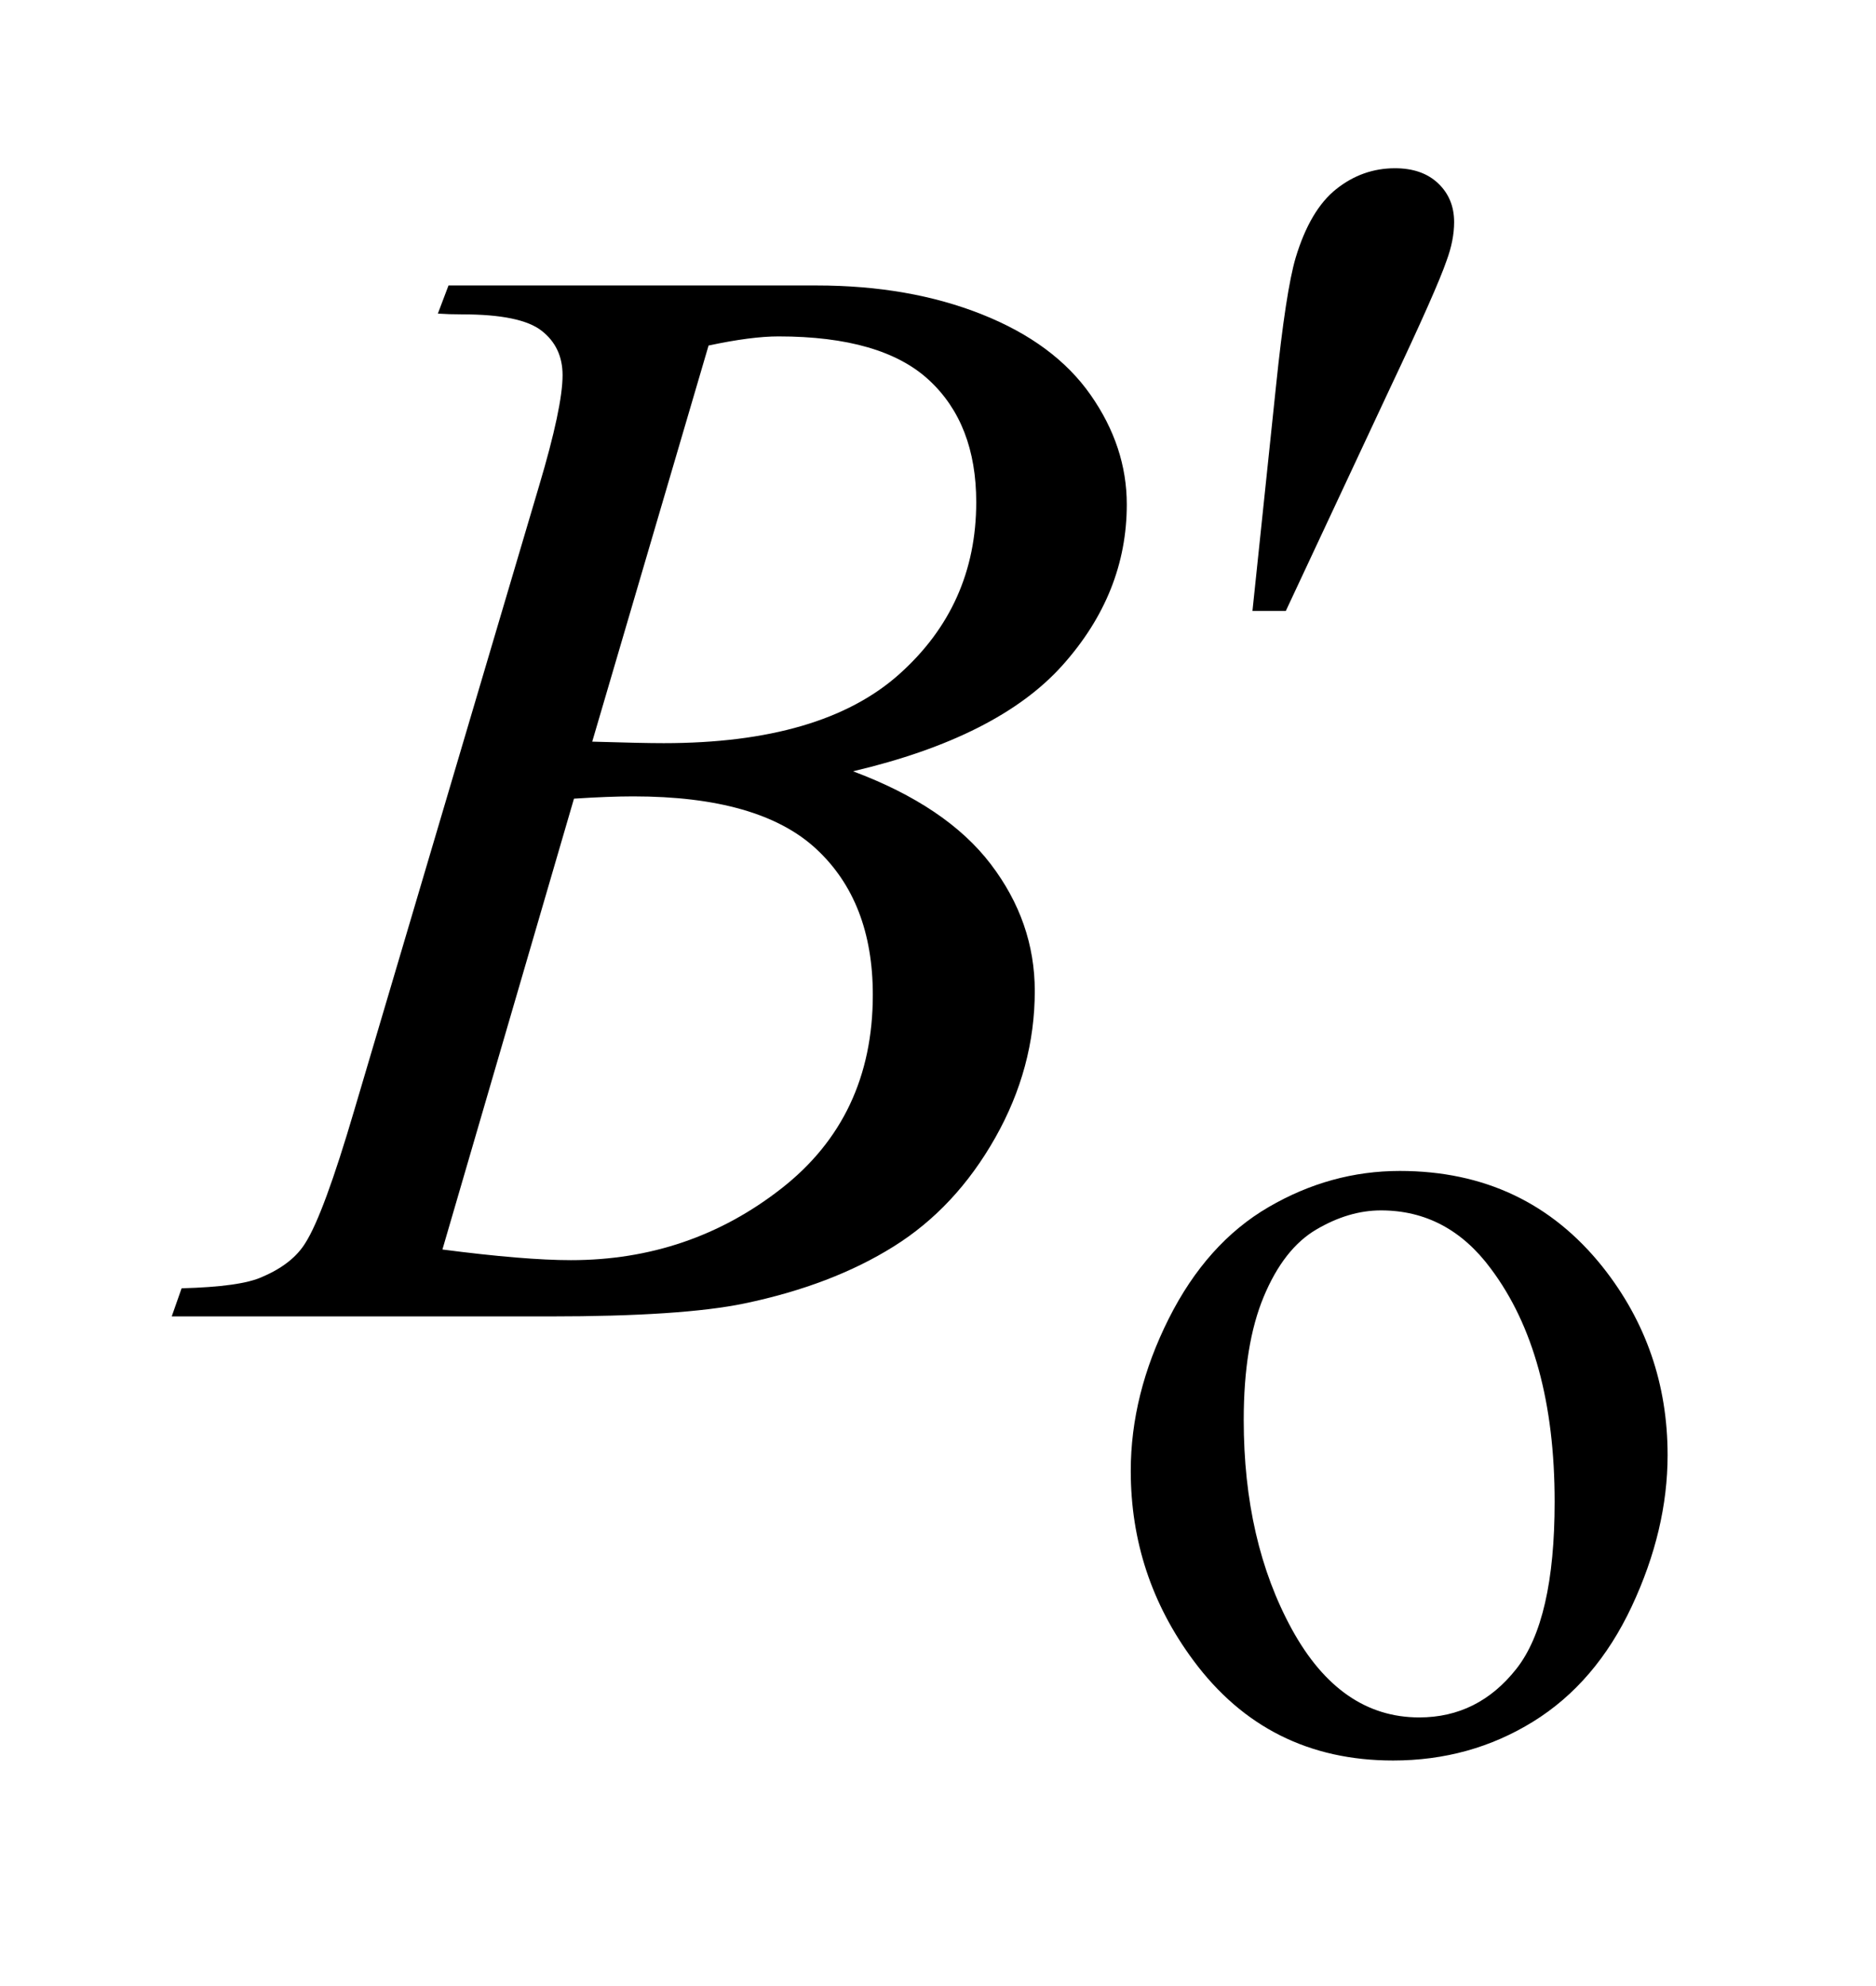
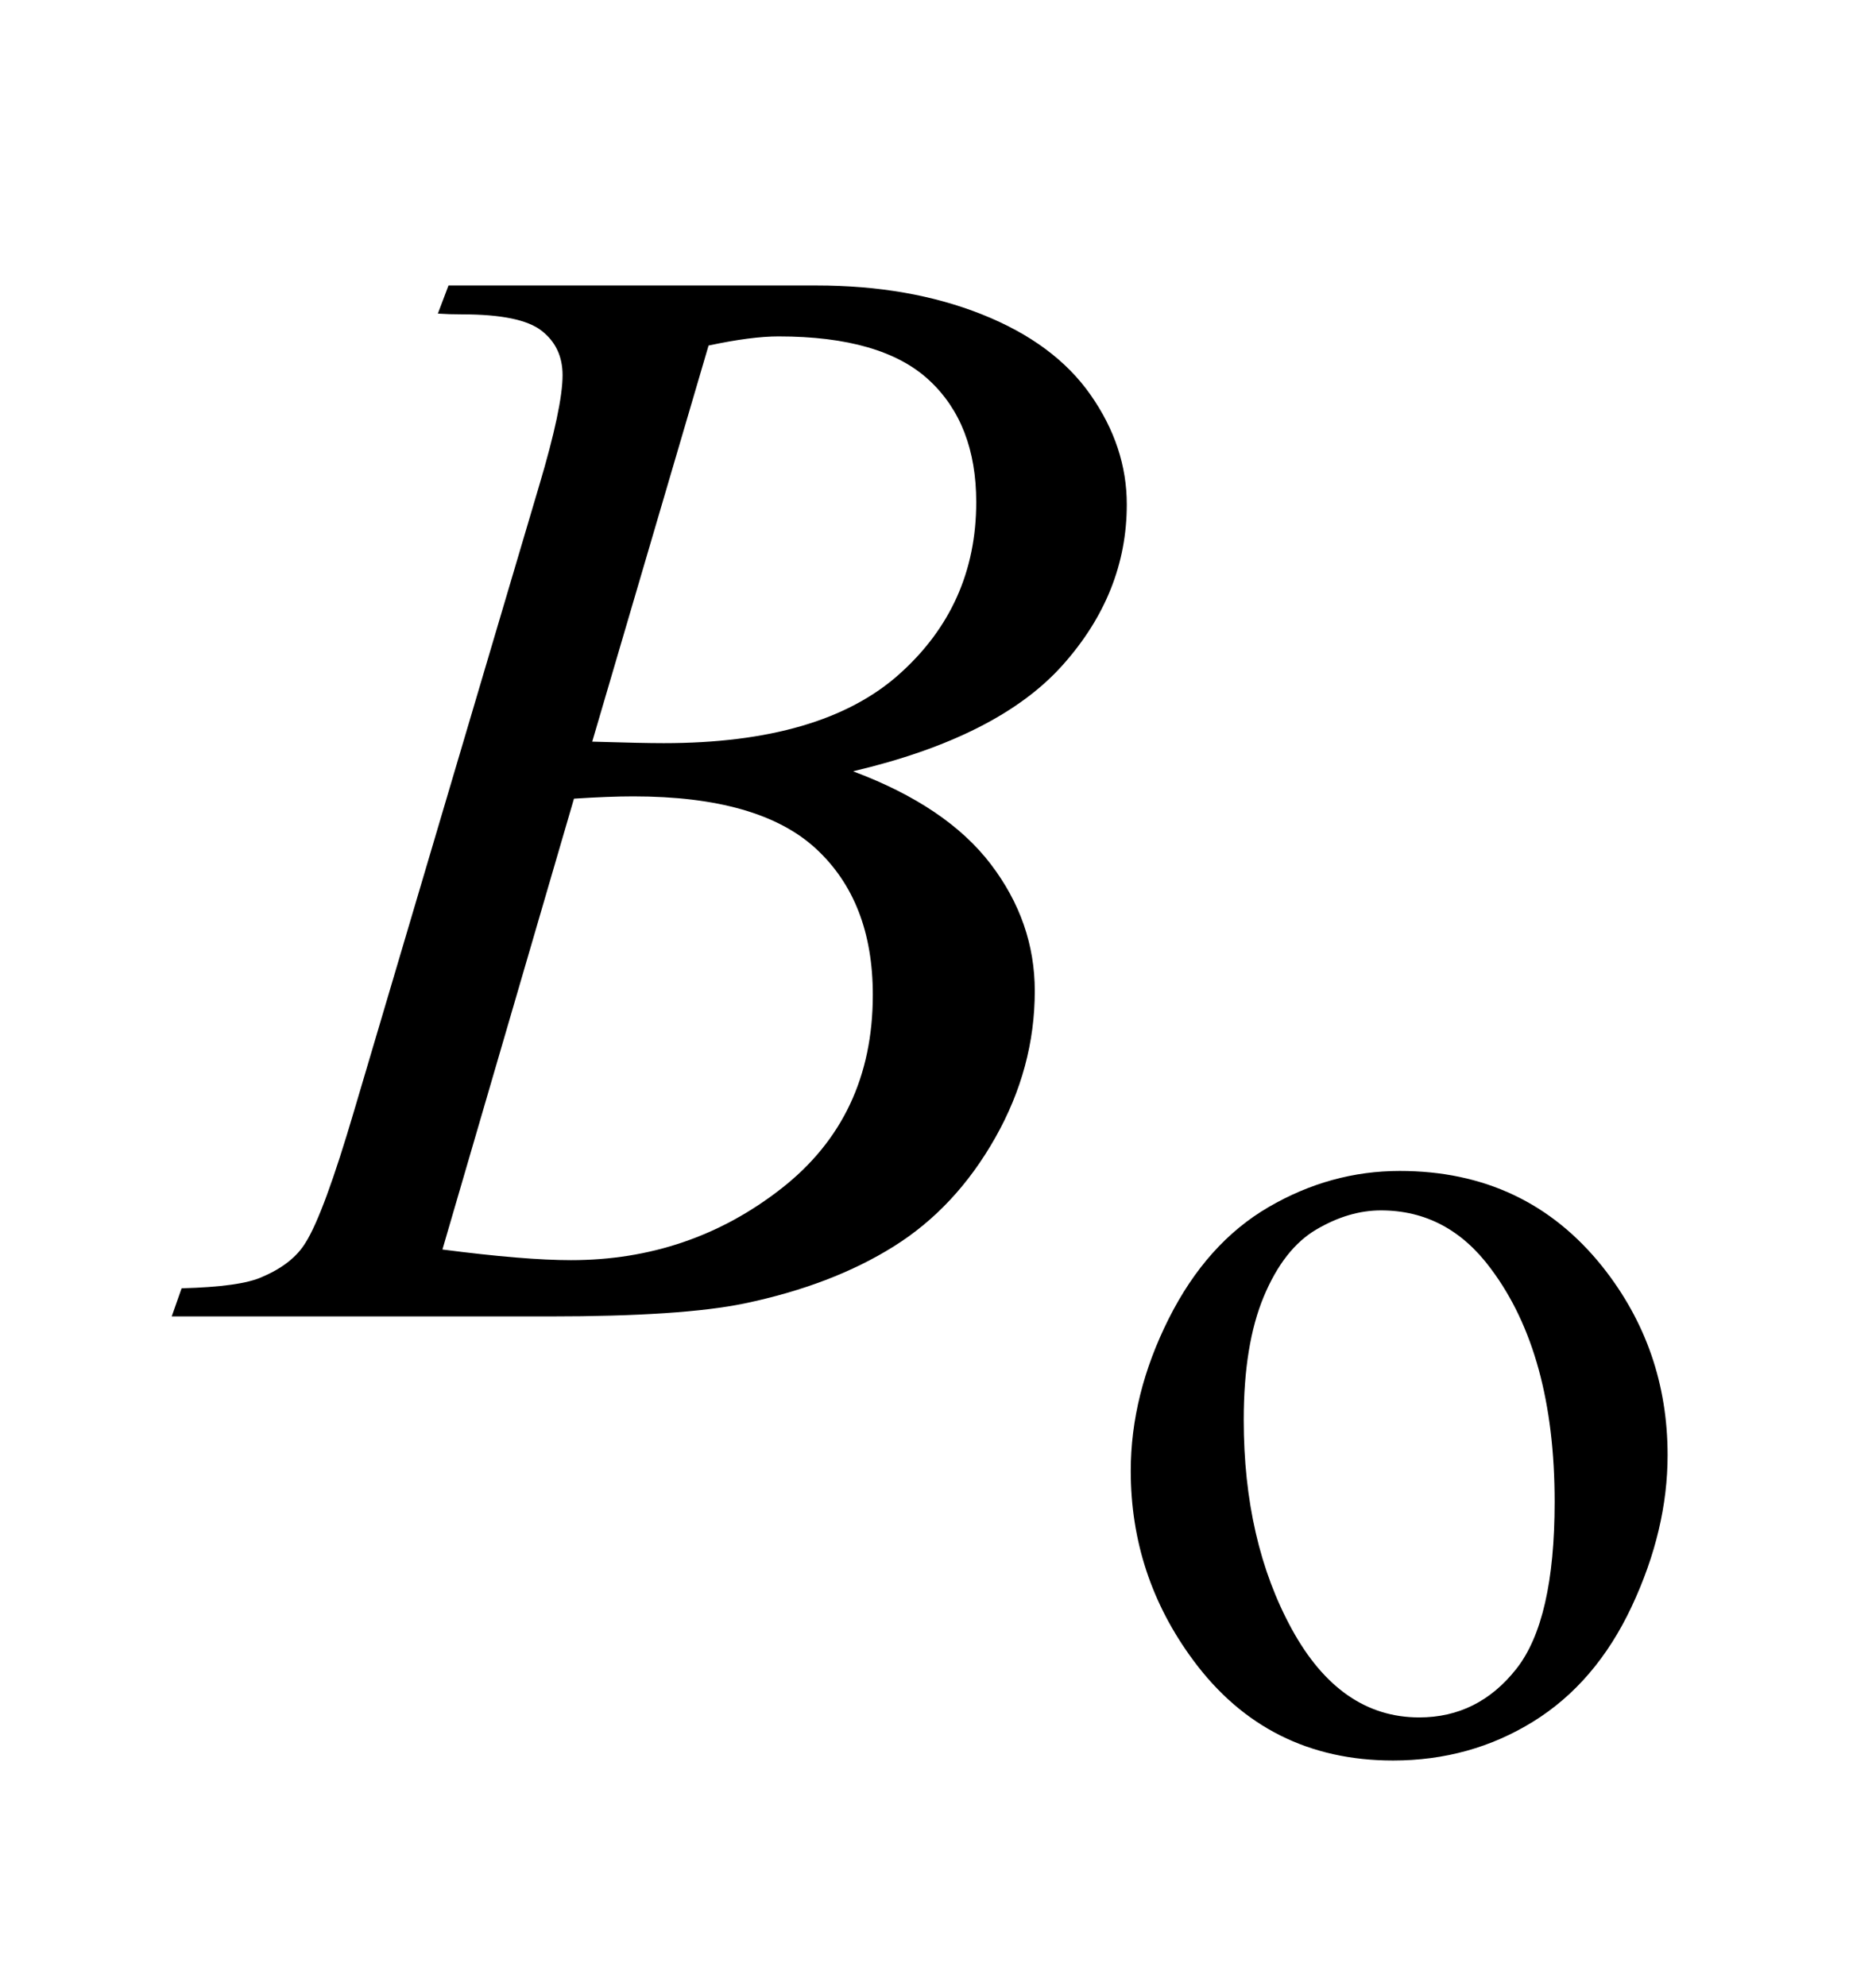
<svg xmlns="http://www.w3.org/2000/svg" stroke-dasharray="none" shape-rendering="auto" font-family="'Dialog'" text-rendering="auto" width="17" fill-opacity="1" color-interpolation="auto" color-rendering="auto" preserveAspectRatio="xMidYMid meet" font-size="12px" viewBox="0 0 17 18" fill="black" stroke="black" image-rendering="auto" stroke-miterlimit="10" stroke-linecap="square" stroke-linejoin="miter" font-style="normal" stroke-width="1" height="18" stroke-dashoffset="0" font-weight="normal" stroke-opacity="1">
  <defs id="genericDefs" />
  <g>
    <defs id="defs1">
      <clipPath clipPathUnits="userSpaceOnUse" id="clipPath1">
        <path d="M0.921 2.379 L11.58 2.379 L11.58 13.587 L0.921 13.587 L0.921 2.379 Z" />
      </clipPath>
      <clipPath clipPathUnits="userSpaceOnUse" id="clipPath2">
        <path d="M29.442 76.004 L29.442 434.089 L369.98 434.089 L369.98 76.004 Z" />
      </clipPath>
    </defs>
    <g transform="scale(1.576,1.576) translate(-0.921,-2.379) matrix(0.031,0,0,0.031,0,0)">
-       <path d="M262.016 190.078 L266.375 148.453 Q268.203 130.734 270.031 124.547 Q272.703 115.688 277.547 111.828 Q282.406 107.953 288.453 107.953 Q293.516 107.953 296.469 110.766 Q299.422 113.578 299.422 117.938 Q299.422 121.312 298.016 125.109 Q296.188 130.453 287.609 148.594 L268.203 190.078 L262.016 190.078 Z" stroke="none" clip-path="url(#clipPath2)" />
-     </g>
+       </g>
    <g transform="matrix(0.049,0,0,0.049,-1.452,-3.749)">
      <path d="M288.5 293.094 Q311.859 293.094 326.016 310.844 Q338.031 326 338.031 345.656 Q338.031 359.469 331.406 373.625 Q324.781 387.766 313.156 394.953 Q301.531 402.141 287.266 402.141 Q264.016 402.141 250.312 383.609 Q238.75 368 238.75 348.578 Q238.75 334.422 245.766 320.438 Q252.781 306.453 264.234 299.781 Q275.703 293.094 288.5 293.094 ZM285.016 300.391 Q279.062 300.391 273.047 303.938 Q267.047 307.469 263.344 316.344 Q259.641 325.219 259.641 339.141 Q259.641 361.609 268.562 377.891 Q277.5 394.172 292.094 394.172 Q302.984 394.172 310.062 385.188 Q317.141 376.203 317.141 354.297 Q317.141 326.906 305.344 311.172 Q297.375 300.391 285.016 300.391 Z" stroke="none" clip-path="url(#clipPath2)" />
    </g>
    <g transform="matrix(0.049,0,0,0.049,-1.452,-3.749)">
      <path d="M110.609 134.516 L112.578 129.312 L180.641 129.312 Q197.797 129.312 211.219 134.656 Q224.656 140 231.328 149.562 Q238.016 159.125 238.016 169.812 Q238.016 186.266 226.125 199.562 Q214.25 212.844 187.391 219.172 Q204.688 225.641 212.844 236.328 Q221 247.016 221 259.812 Q221 274.016 213.688 286.953 Q206.375 299.891 194.906 307.062 Q183.453 314.234 167.281 317.609 Q155.75 320 131.281 320 L61.391 320 L63.219 314.797 Q74.188 314.516 78.125 312.688 Q83.75 310.297 86.141 306.359 Q89.516 301.016 95.141 281.891 L129.312 166.438 Q133.672 151.812 133.672 145.906 Q133.672 140.703 129.797 137.688 Q125.938 134.656 115.109 134.656 Q112.719 134.656 110.609 134.516 ZM139.156 213.688 Q148.297 213.969 152.375 213.969 Q181.625 213.969 195.891 201.25 Q210.172 188.516 210.172 169.391 Q210.172 154.906 201.453 146.828 Q192.734 138.734 173.609 138.734 Q168.547 138.734 160.672 140.422 L139.156 213.688 ZM111.453 307.625 Q126.641 309.594 135.219 309.594 Q157.156 309.594 174.094 296.375 Q191.047 283.156 191.047 260.516 Q191.047 243.219 180.562 233.516 Q170.094 223.812 146.75 223.812 Q142.25 223.812 135.781 224.234 L111.453 307.625 Z" stroke="none" clip-path="url(#clipPath2)" />
    </g>
  </g>
</svg>